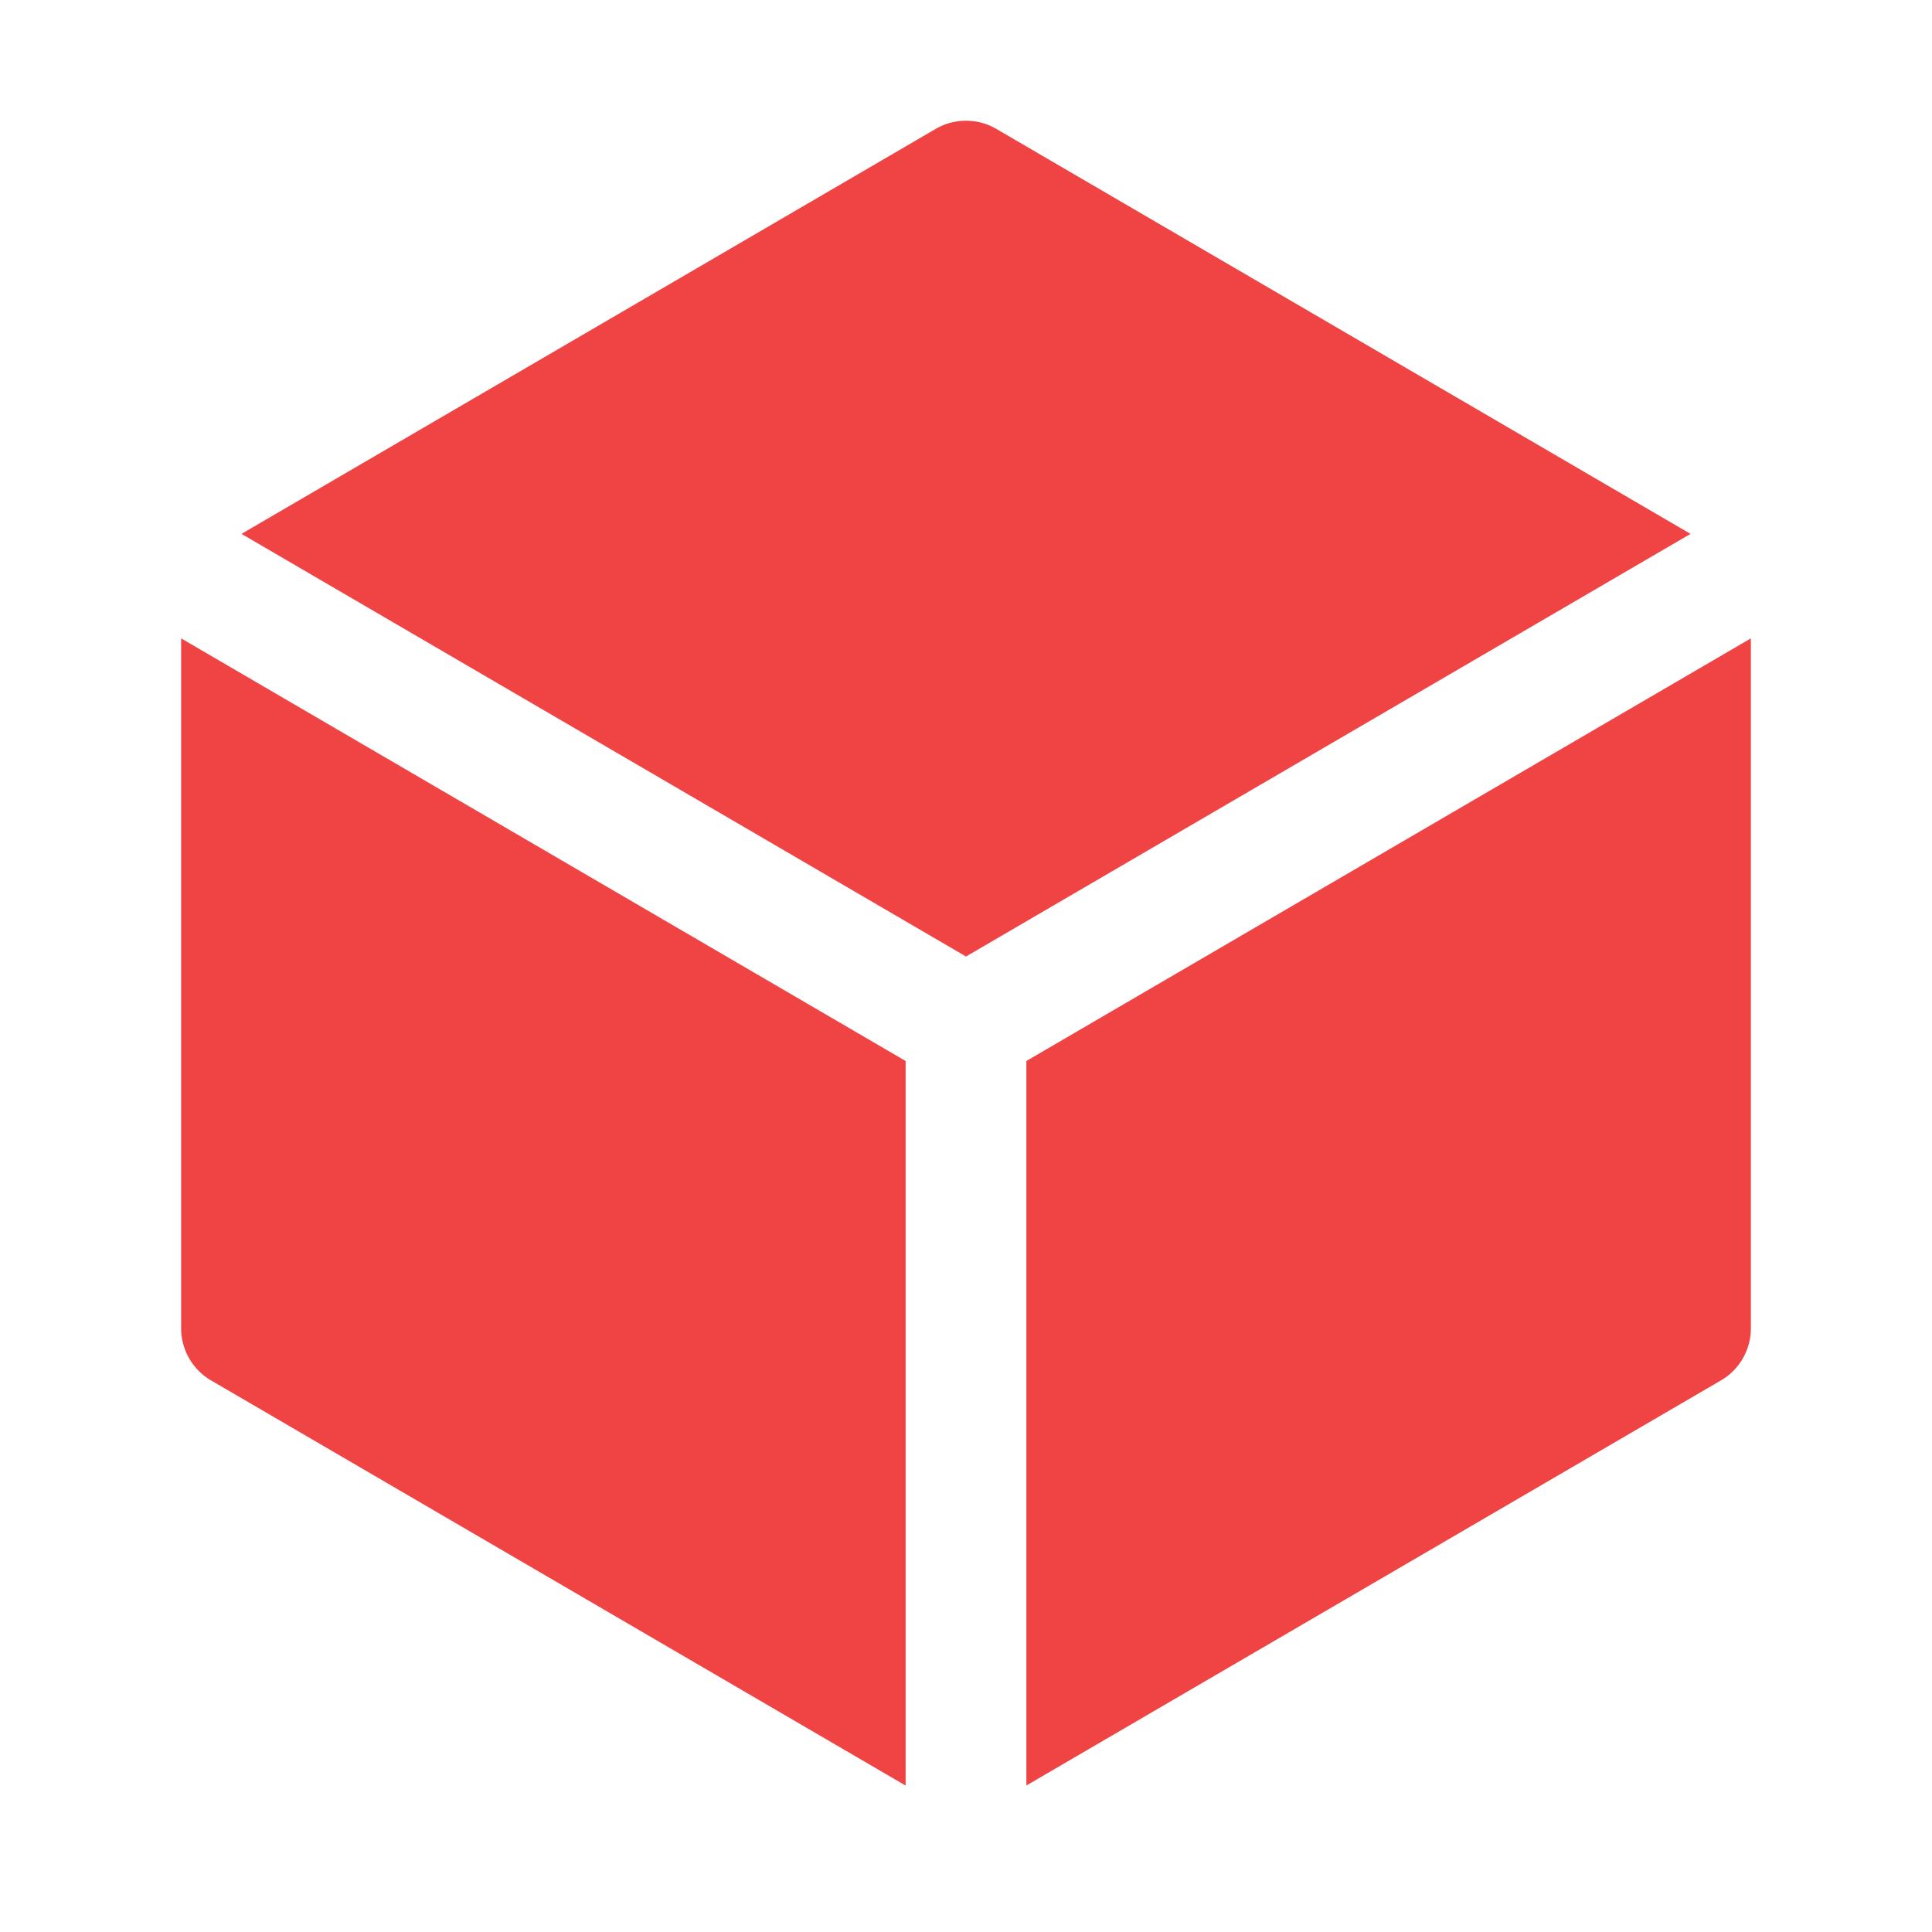
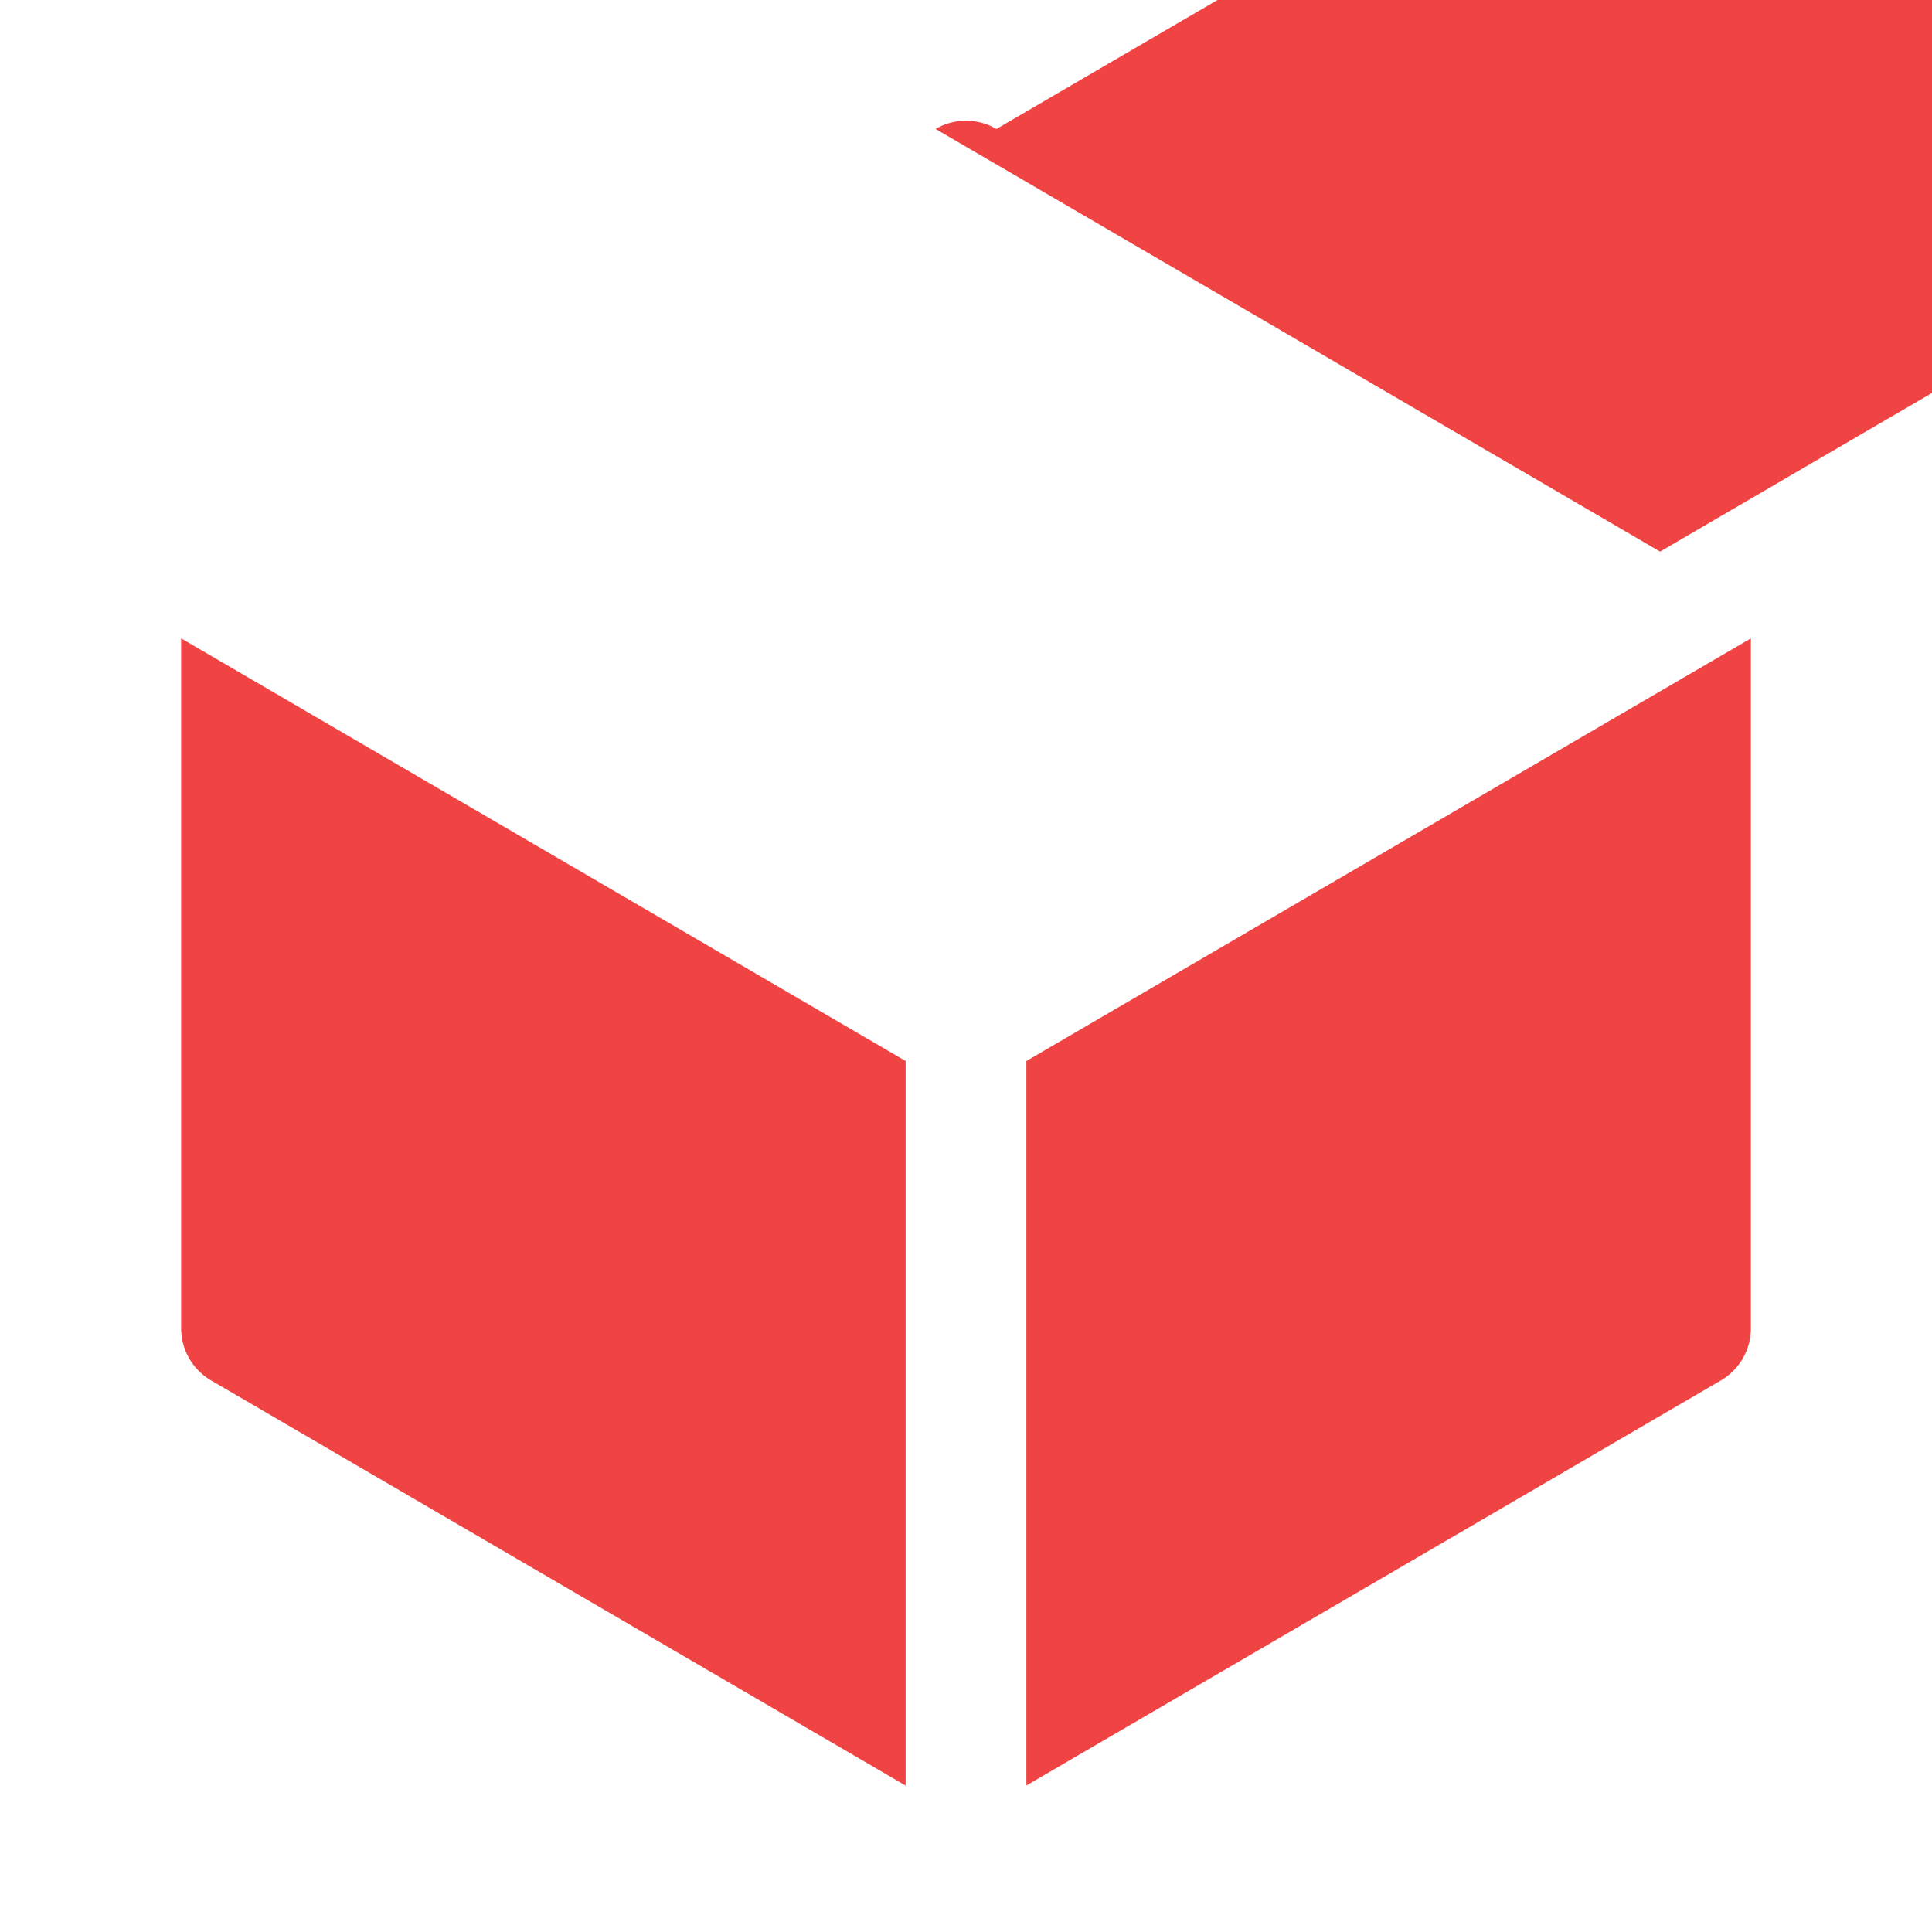
<svg xmlns="http://www.w3.org/2000/svg" viewBox="0 0 24 24" fill="currentColor" class="w-6 h-6">
  <style>
        path {
            fill: #f04444;
        }
    </style>
-   <path d="M12.378 1.602a.75.75 0 00-.756 0L3 6.632l9 5.25 9-5.25-8.622-5.03zM21.75 7.93l-9 5.25v9l8.628-5.032a.75.75 0 00.372-.648V7.93zM11.25 22.18v-9l-9-5.25v8.57a.75.75 0 00.372.648l8.628 5.033z" />
+   <path d="M12.378 1.602a.75.75 0 00-.756 0l9 5.25 9-5.25-8.622-5.03zM21.75 7.93l-9 5.25v9l8.628-5.032a.75.75 0 00.372-.648V7.93zM11.25 22.18v-9l-9-5.25v8.57a.75.75 0 00.372.648l8.628 5.033z" />
</svg>